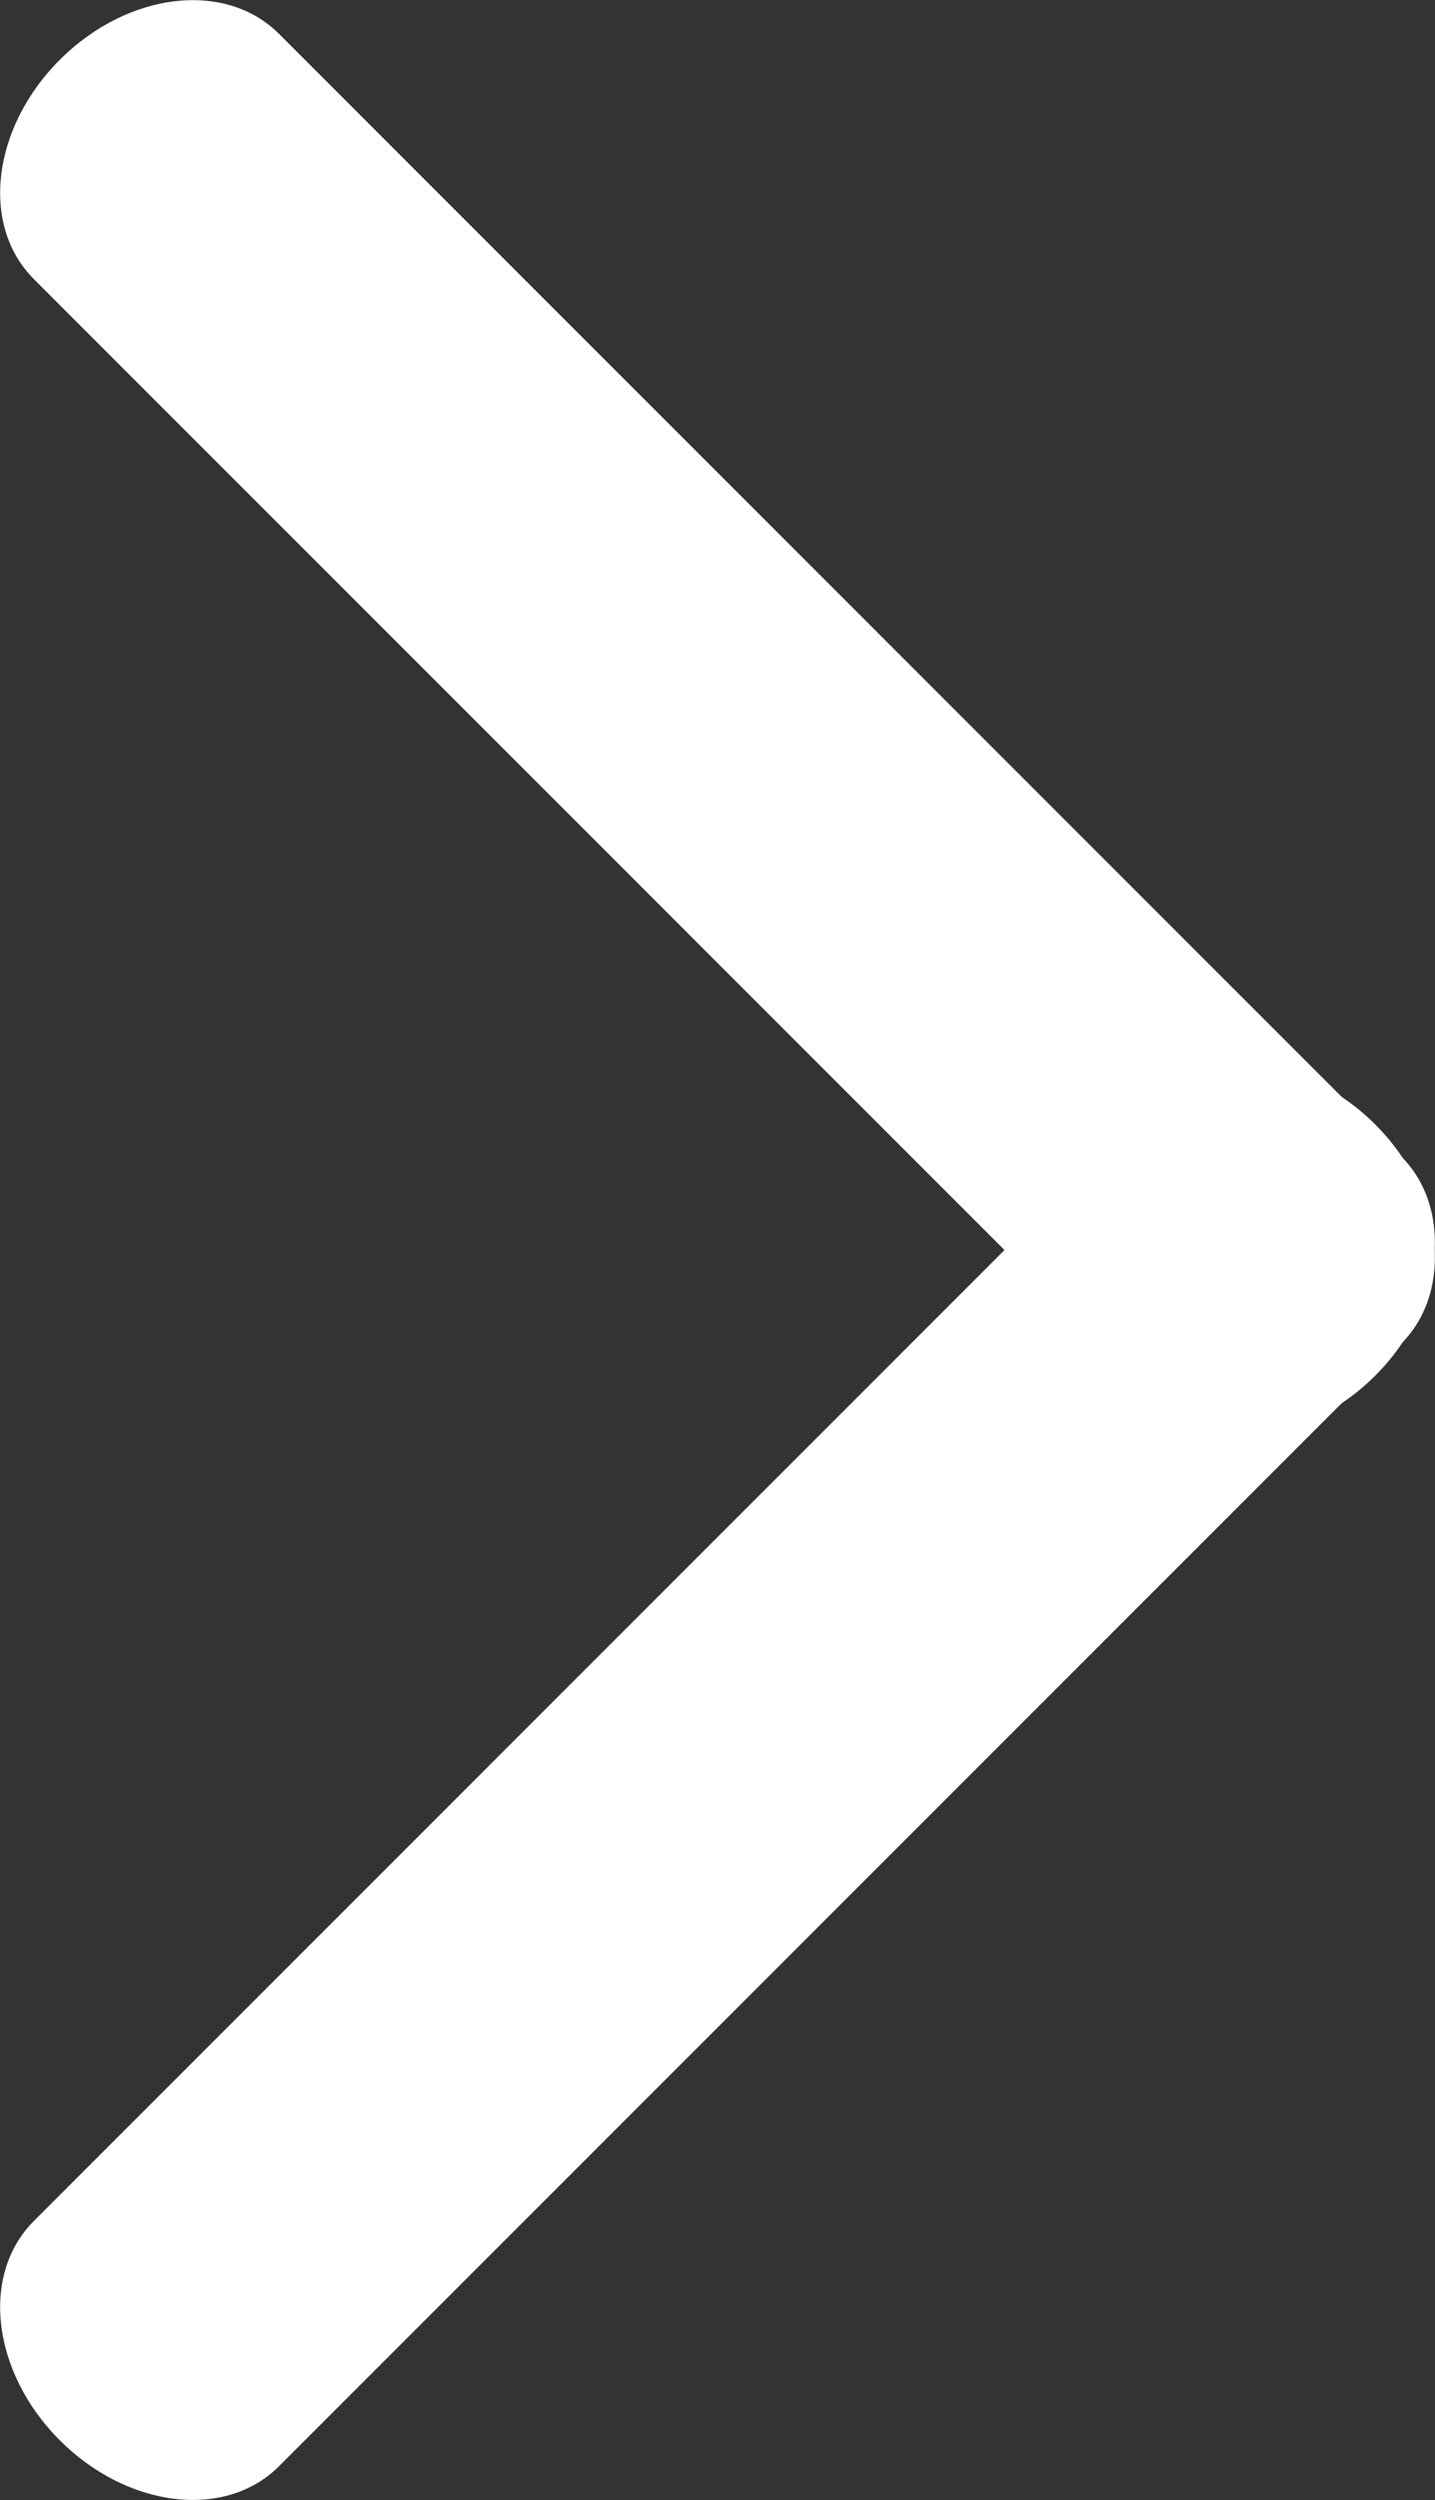
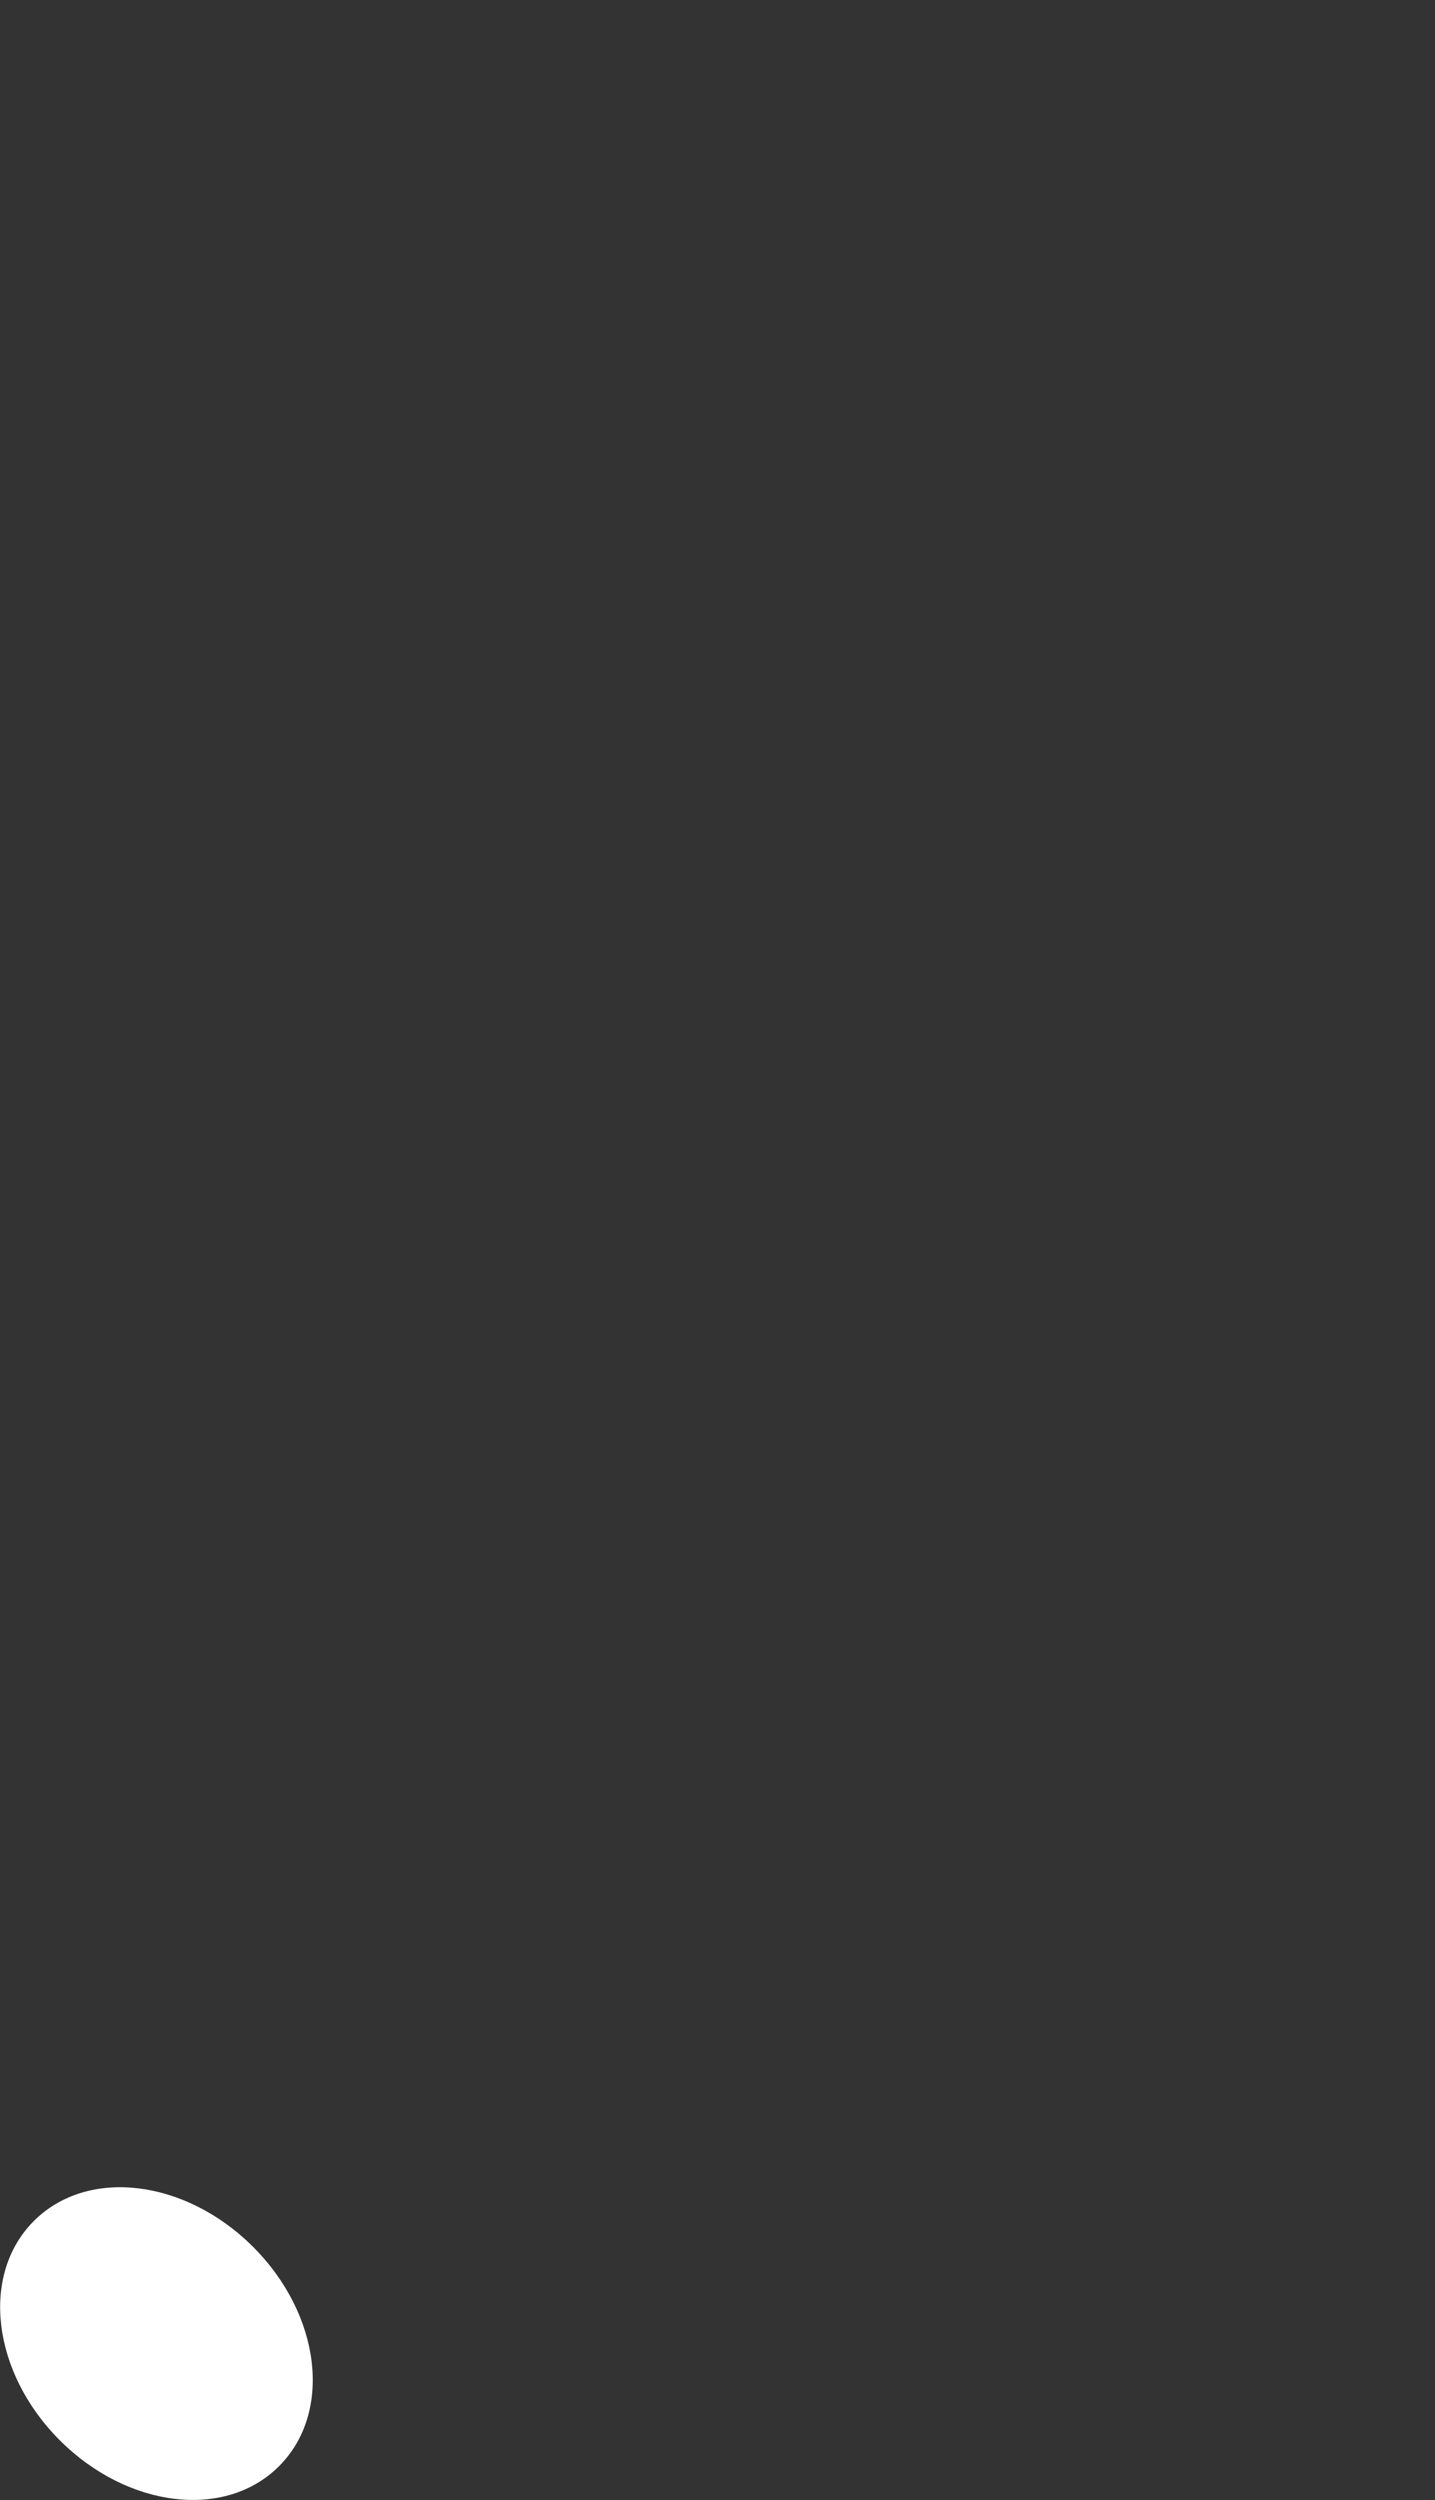
<svg xmlns="http://www.w3.org/2000/svg" id="_レイヤー_2" data-name="レイヤー 2" viewBox="0 0 7.2 12.54">
  <rect x="0" y="0" width="7.2" height="12.54" fill="#333333" stroke="none" />
  <defs>
    <style>
      .cls-1 {
        fill: #fff;
      }
    </style>
  </defs>
  <g id="_レイヤー_1-2" data-name="レイヤー 1">
    <g>
-       <path class="cls-1" d="M.17,1.4C-.1,1.13-.04.64.3.3H.3C.64-.04,1.13-.1,1.4.17l5.63,5.63c.27.27.21.76-.13,1.1h0c-.34.34-.83.4-1.1.13L.17,1.4Z" />
-       <path class="cls-1" d="M.17,11.14c-.27.27-.21.76.13,1.1H.3c.34.34.83.4,1.1.13l5.63-5.63c.27-.27.21-.76-.13-1.1h0c-.34-.34-.83-.4-1.1-.13L.17,11.14Z" />
+       <path class="cls-1" d="M.17,11.14c-.27.27-.21.76.13,1.1H.3c.34.34.83.4,1.1.13c.27-.27.21-.76-.13-1.1h0c-.34-.34-.83-.4-1.1-.13L.17,11.14Z" />
    </g>
  </g>
</svg>